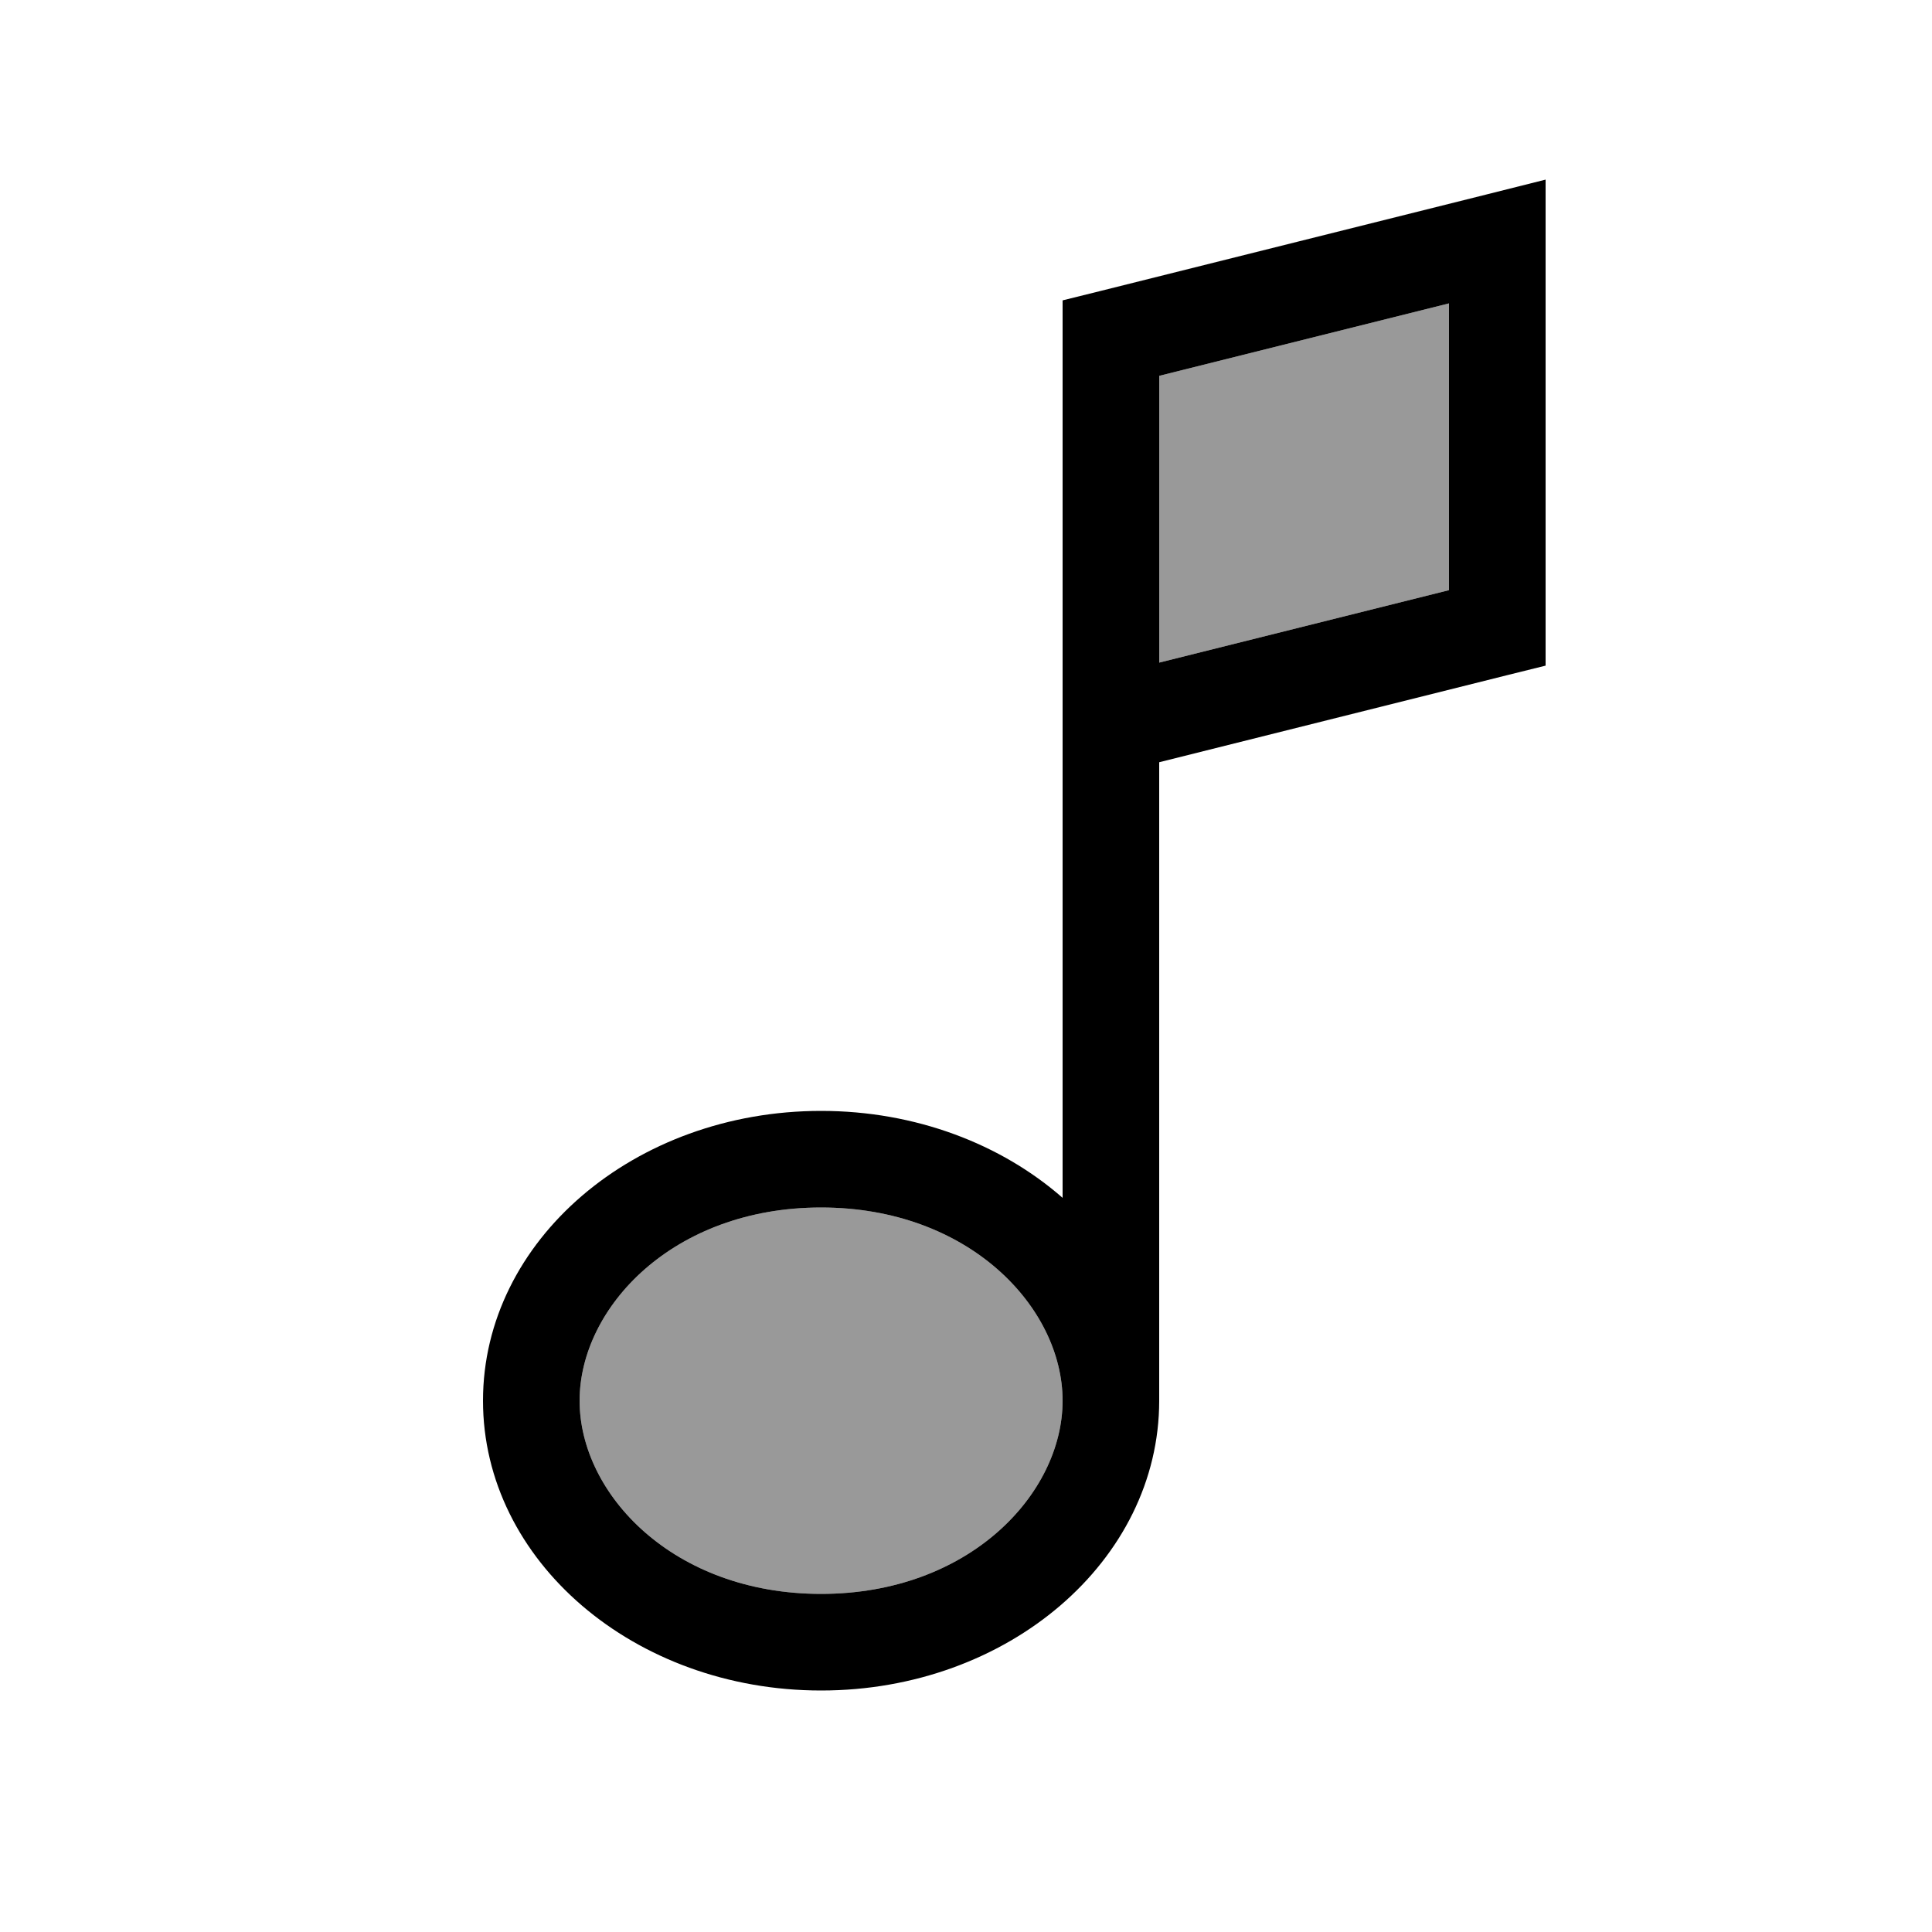
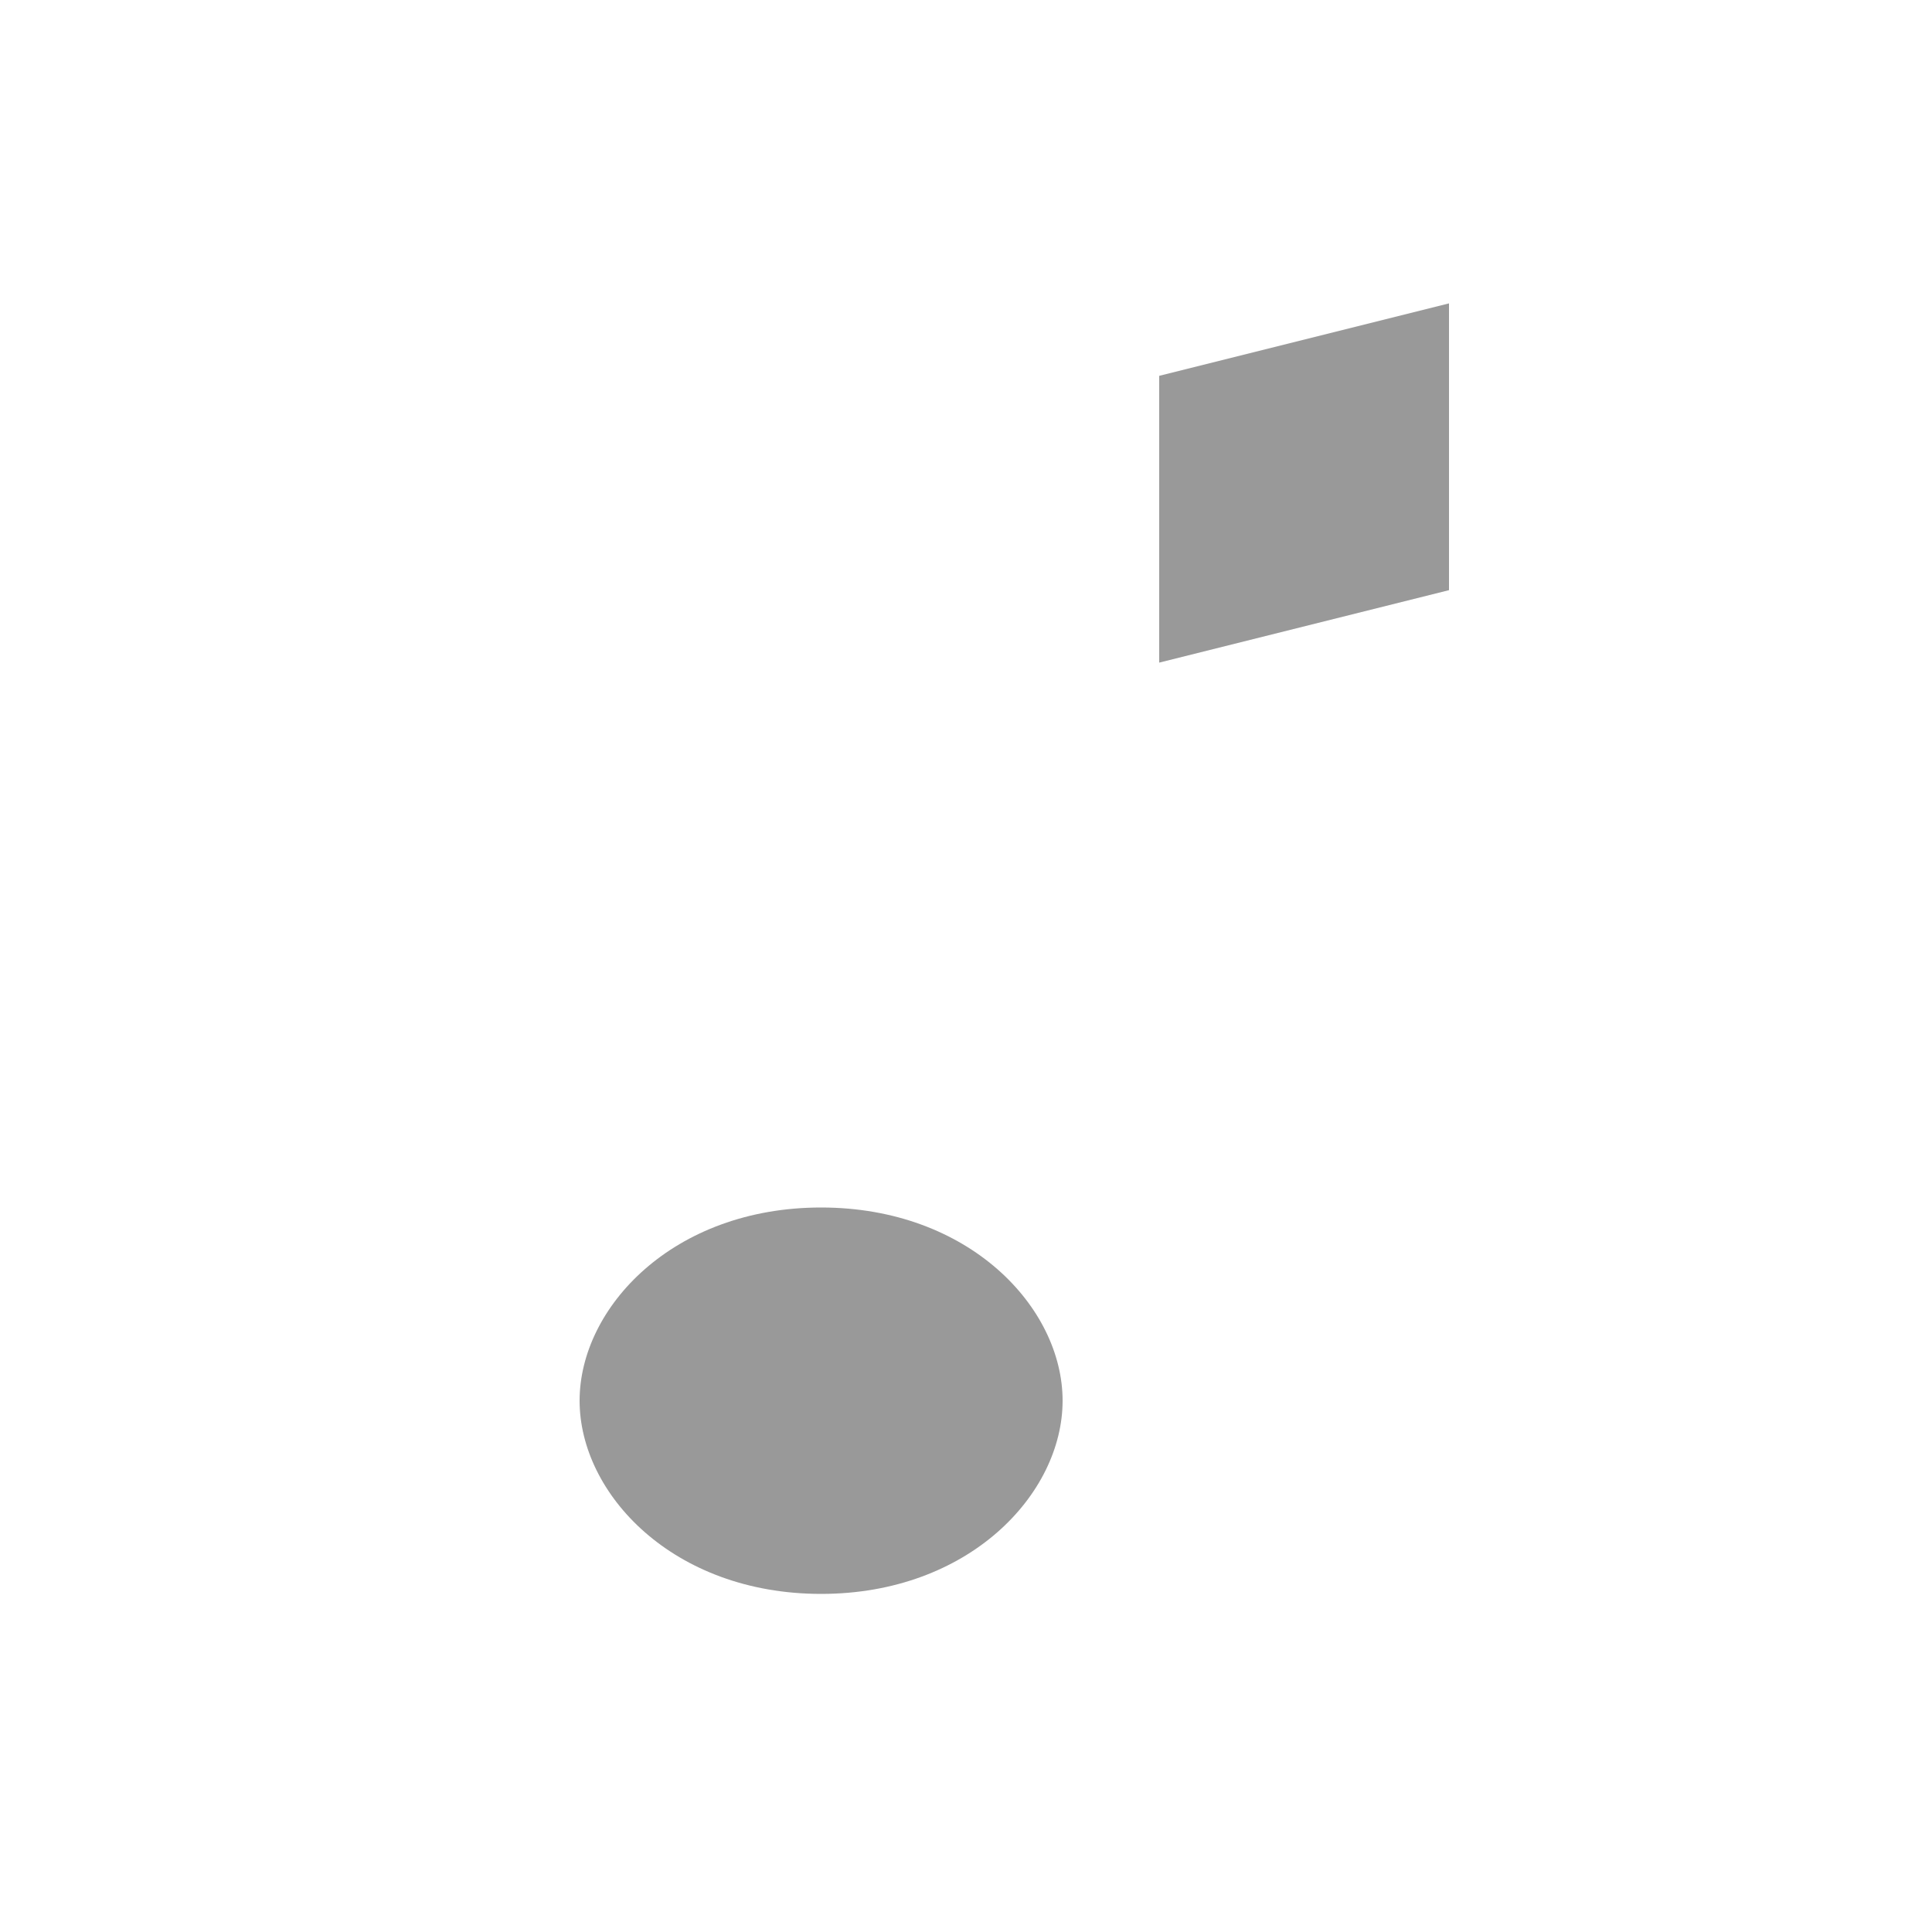
<svg xmlns="http://www.w3.org/2000/svg" viewBox="0 0 640 640">
  <path opacity=".4" fill="currentColor" d="M192 464C192 494.9 223 528 272 528C321 528 352 494.9 352 464C352 433.1 321 400 272 400C223 400 192 433.1 192 464zM384 124.5L384 219.5L480 195.5L480 100.5L384 124.5z" />
-   <path fill="currentColor" d="M512 80L512 59.5L492.1 64.5L364.1 96.5L352 99.5L352 396.8C331.7 379 303.3 368 272 368C210.1 368 160 411 160 464C160 517 210.1 560 272 560C333.9 560 384 517 384 464L384 252.5L499.9 223.5L512 220.5L512 80zM352 464C352 494.9 321 528 272 528C223 528 192 494.9 192 464C192 433.1 223 400 272 400C321 400 352 433.1 352 464zM480 195.5L384 219.5L384 124.5L480 100.5L480 195.5z" />
</svg>